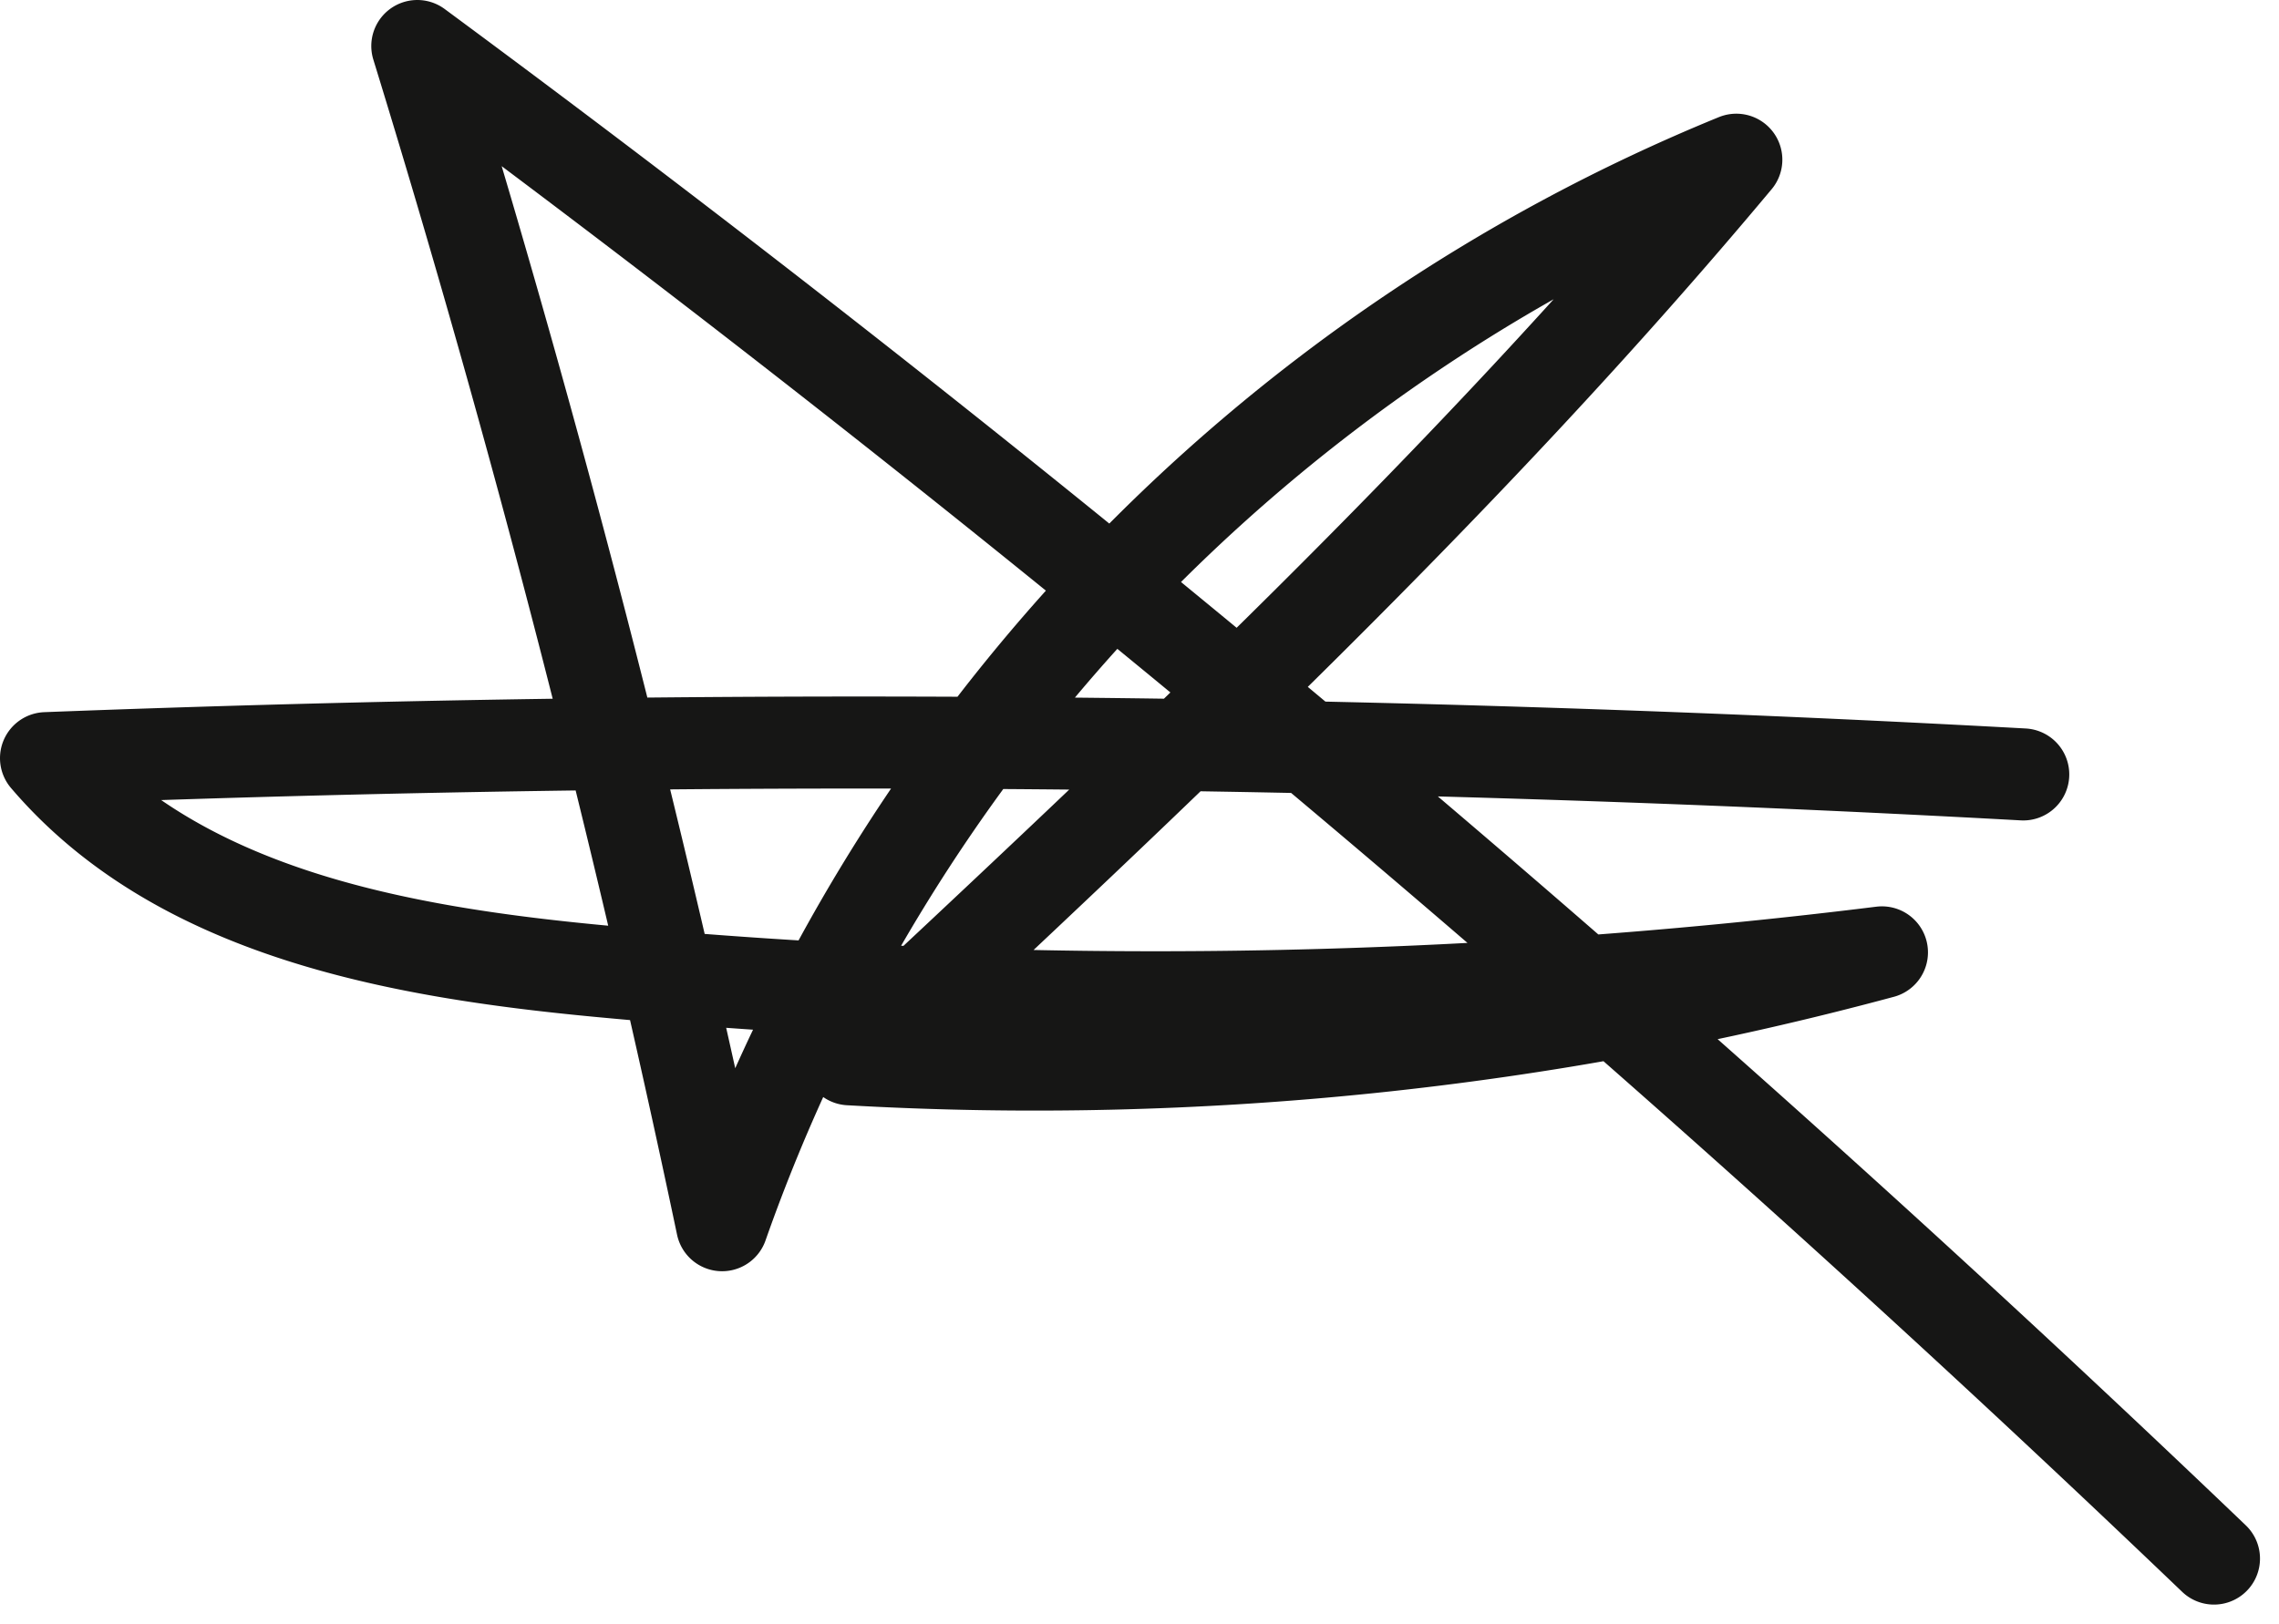
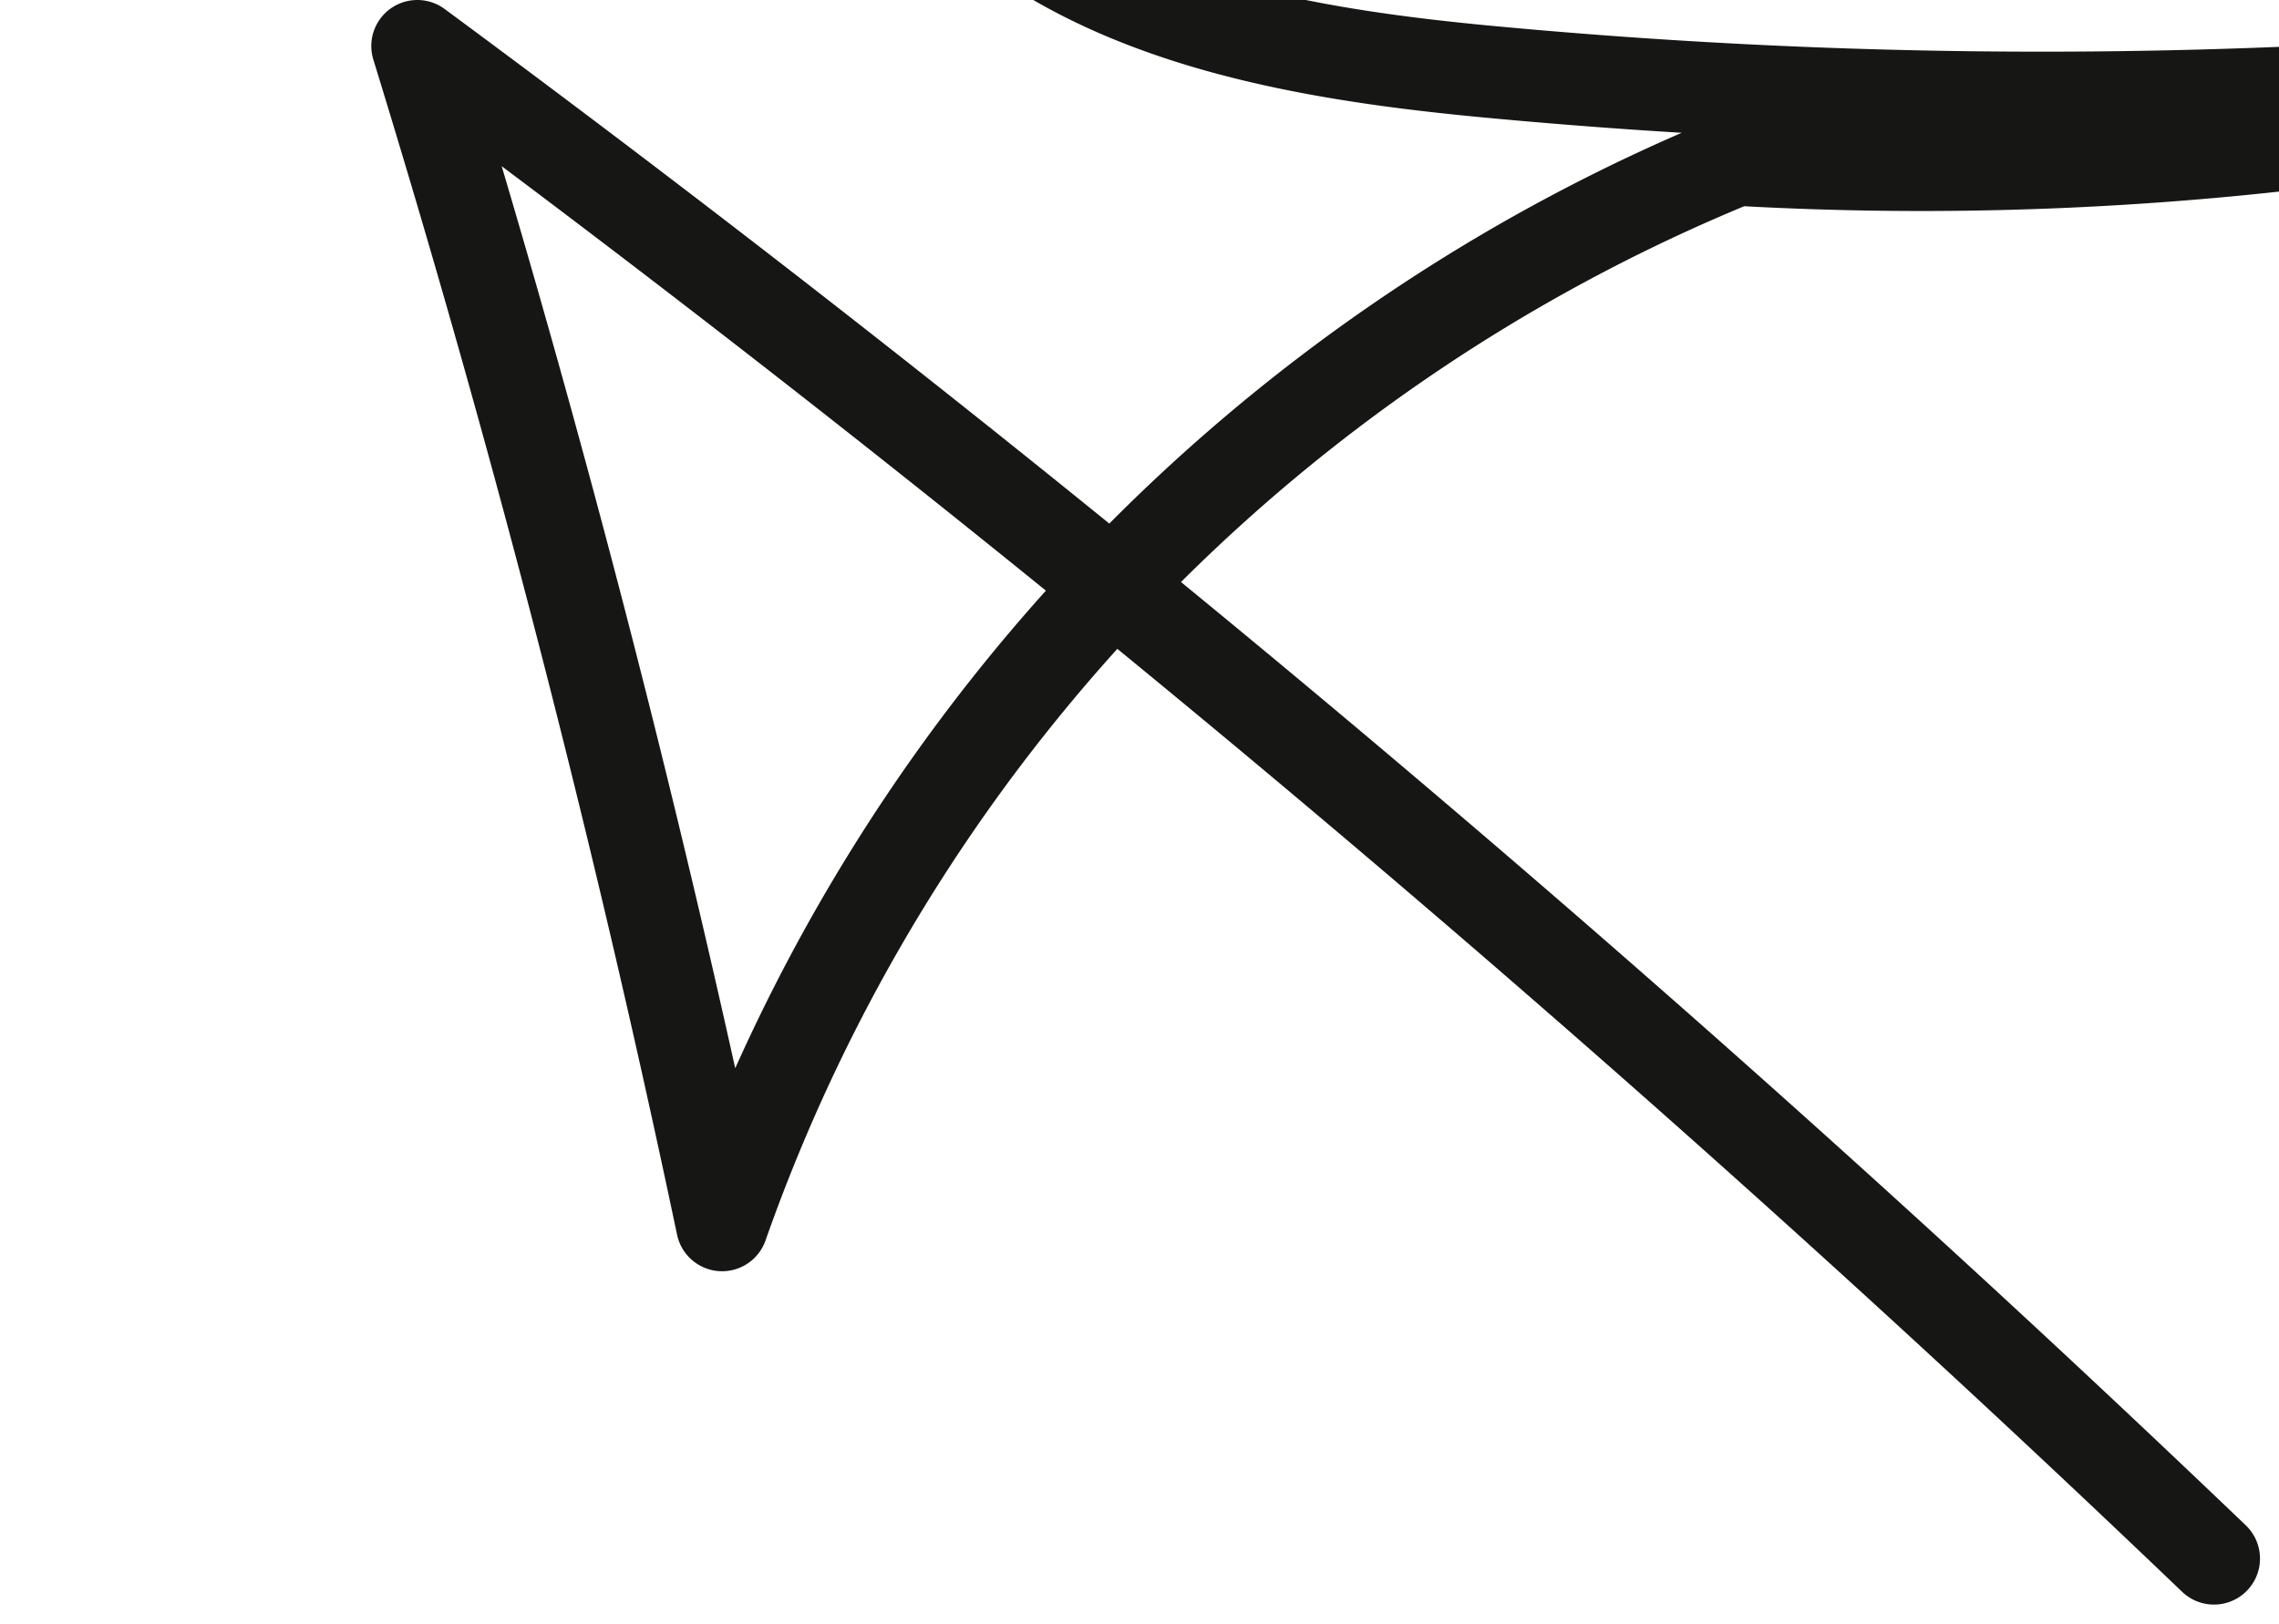
<svg xmlns="http://www.w3.org/2000/svg" width="49.516" height="35.286" viewBox="0 0 49.516 35.286">
-   <path id="Path_47568" data-name="Path 47568" d="M281.993,560.738a401.038,401.038,0,0,0-39.036-32.873q3.893,12.654,6.622,25.628a38.987,38.987,0,0,1,22.036-23.157c-5.87,7.026-12.578,13.3-19.267,19.551a70.66,70.66,0,0,0,22.431-2.324,128.316,128.316,0,0,1-27.855.408c-4.392-.415-9.172-1.272-12.034-4.629q21.472-.824,42.959.354" transform="translate(-233.89 -526.865)" fill="none" stroke="#161615" stroke-linecap="round" stroke-linejoin="round" stroke-miterlimit="10" stroke-width="2" />
+   <path id="Path_47568" data-name="Path 47568" d="M281.993,560.738a401.038,401.038,0,0,0-39.036-32.873q3.893,12.654,6.622,25.628a38.987,38.987,0,0,1,22.036-23.157a70.66,70.66,0,0,0,22.431-2.324,128.316,128.316,0,0,1-27.855.408c-4.392-.415-9.172-1.272-12.034-4.629q21.472-.824,42.959.354" transform="translate(-233.89 -526.865)" fill="none" stroke="#161615" stroke-linecap="round" stroke-linejoin="round" stroke-miterlimit="10" stroke-width="2" />
</svg>